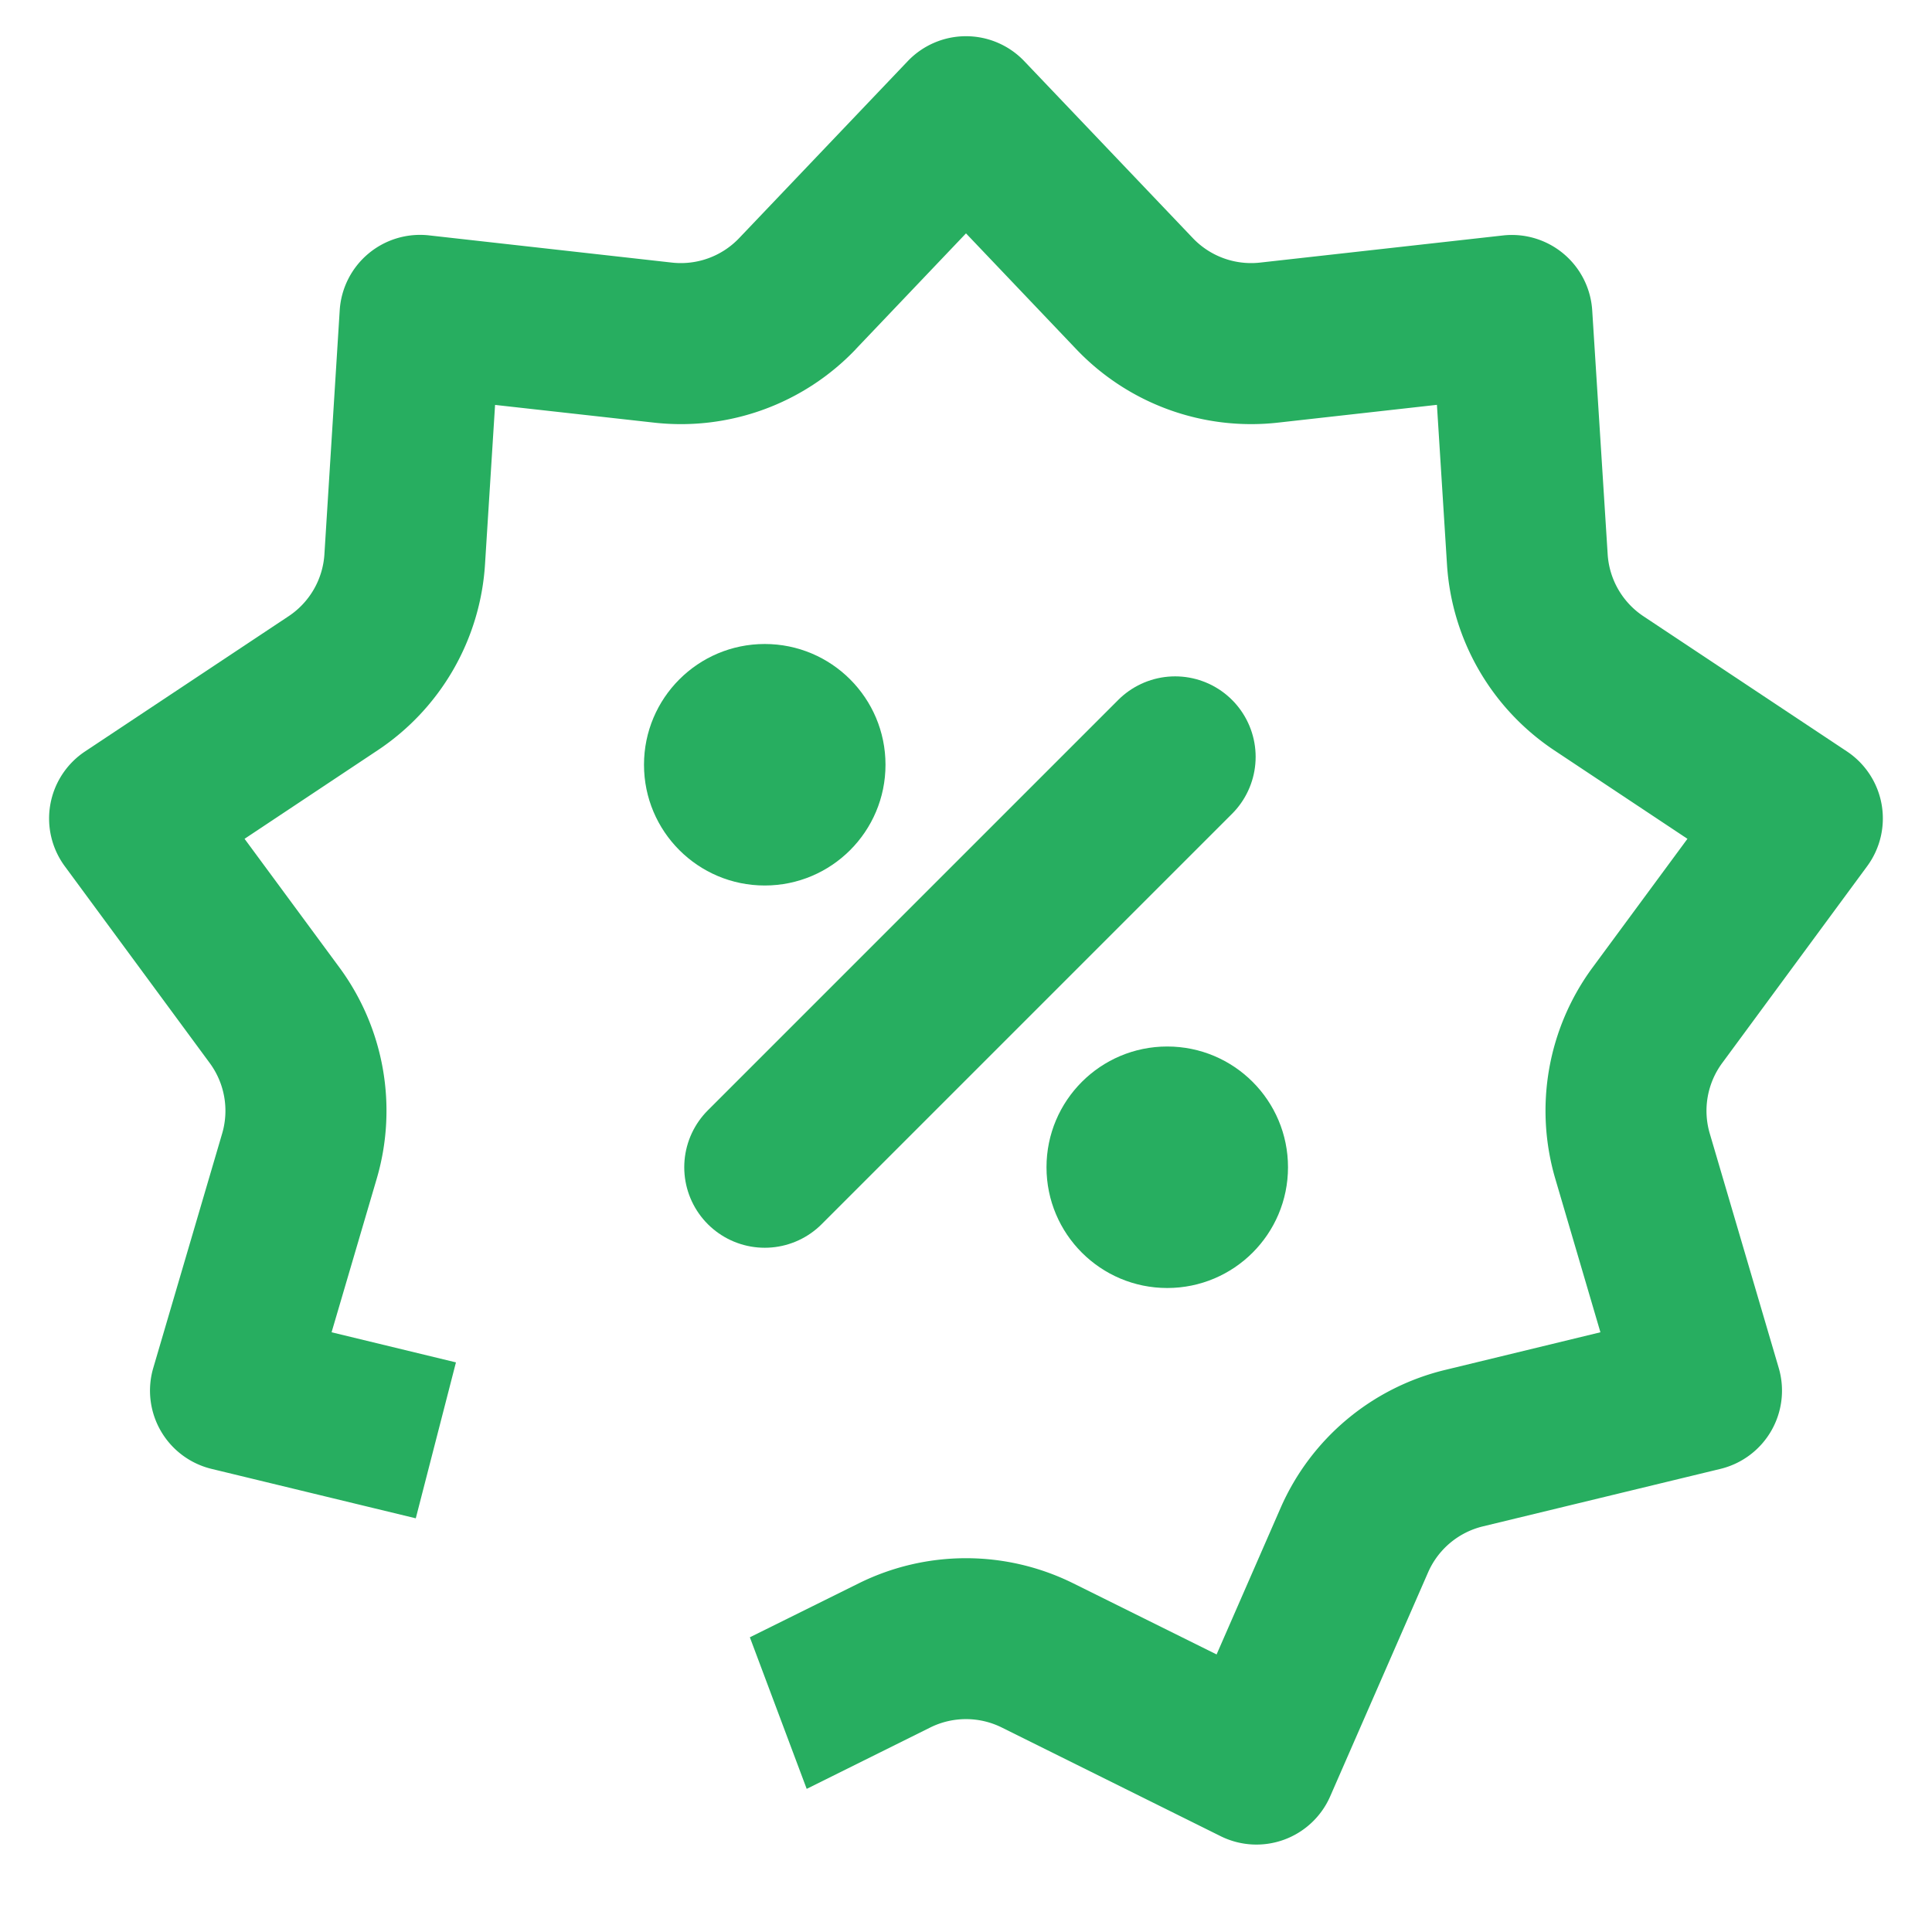
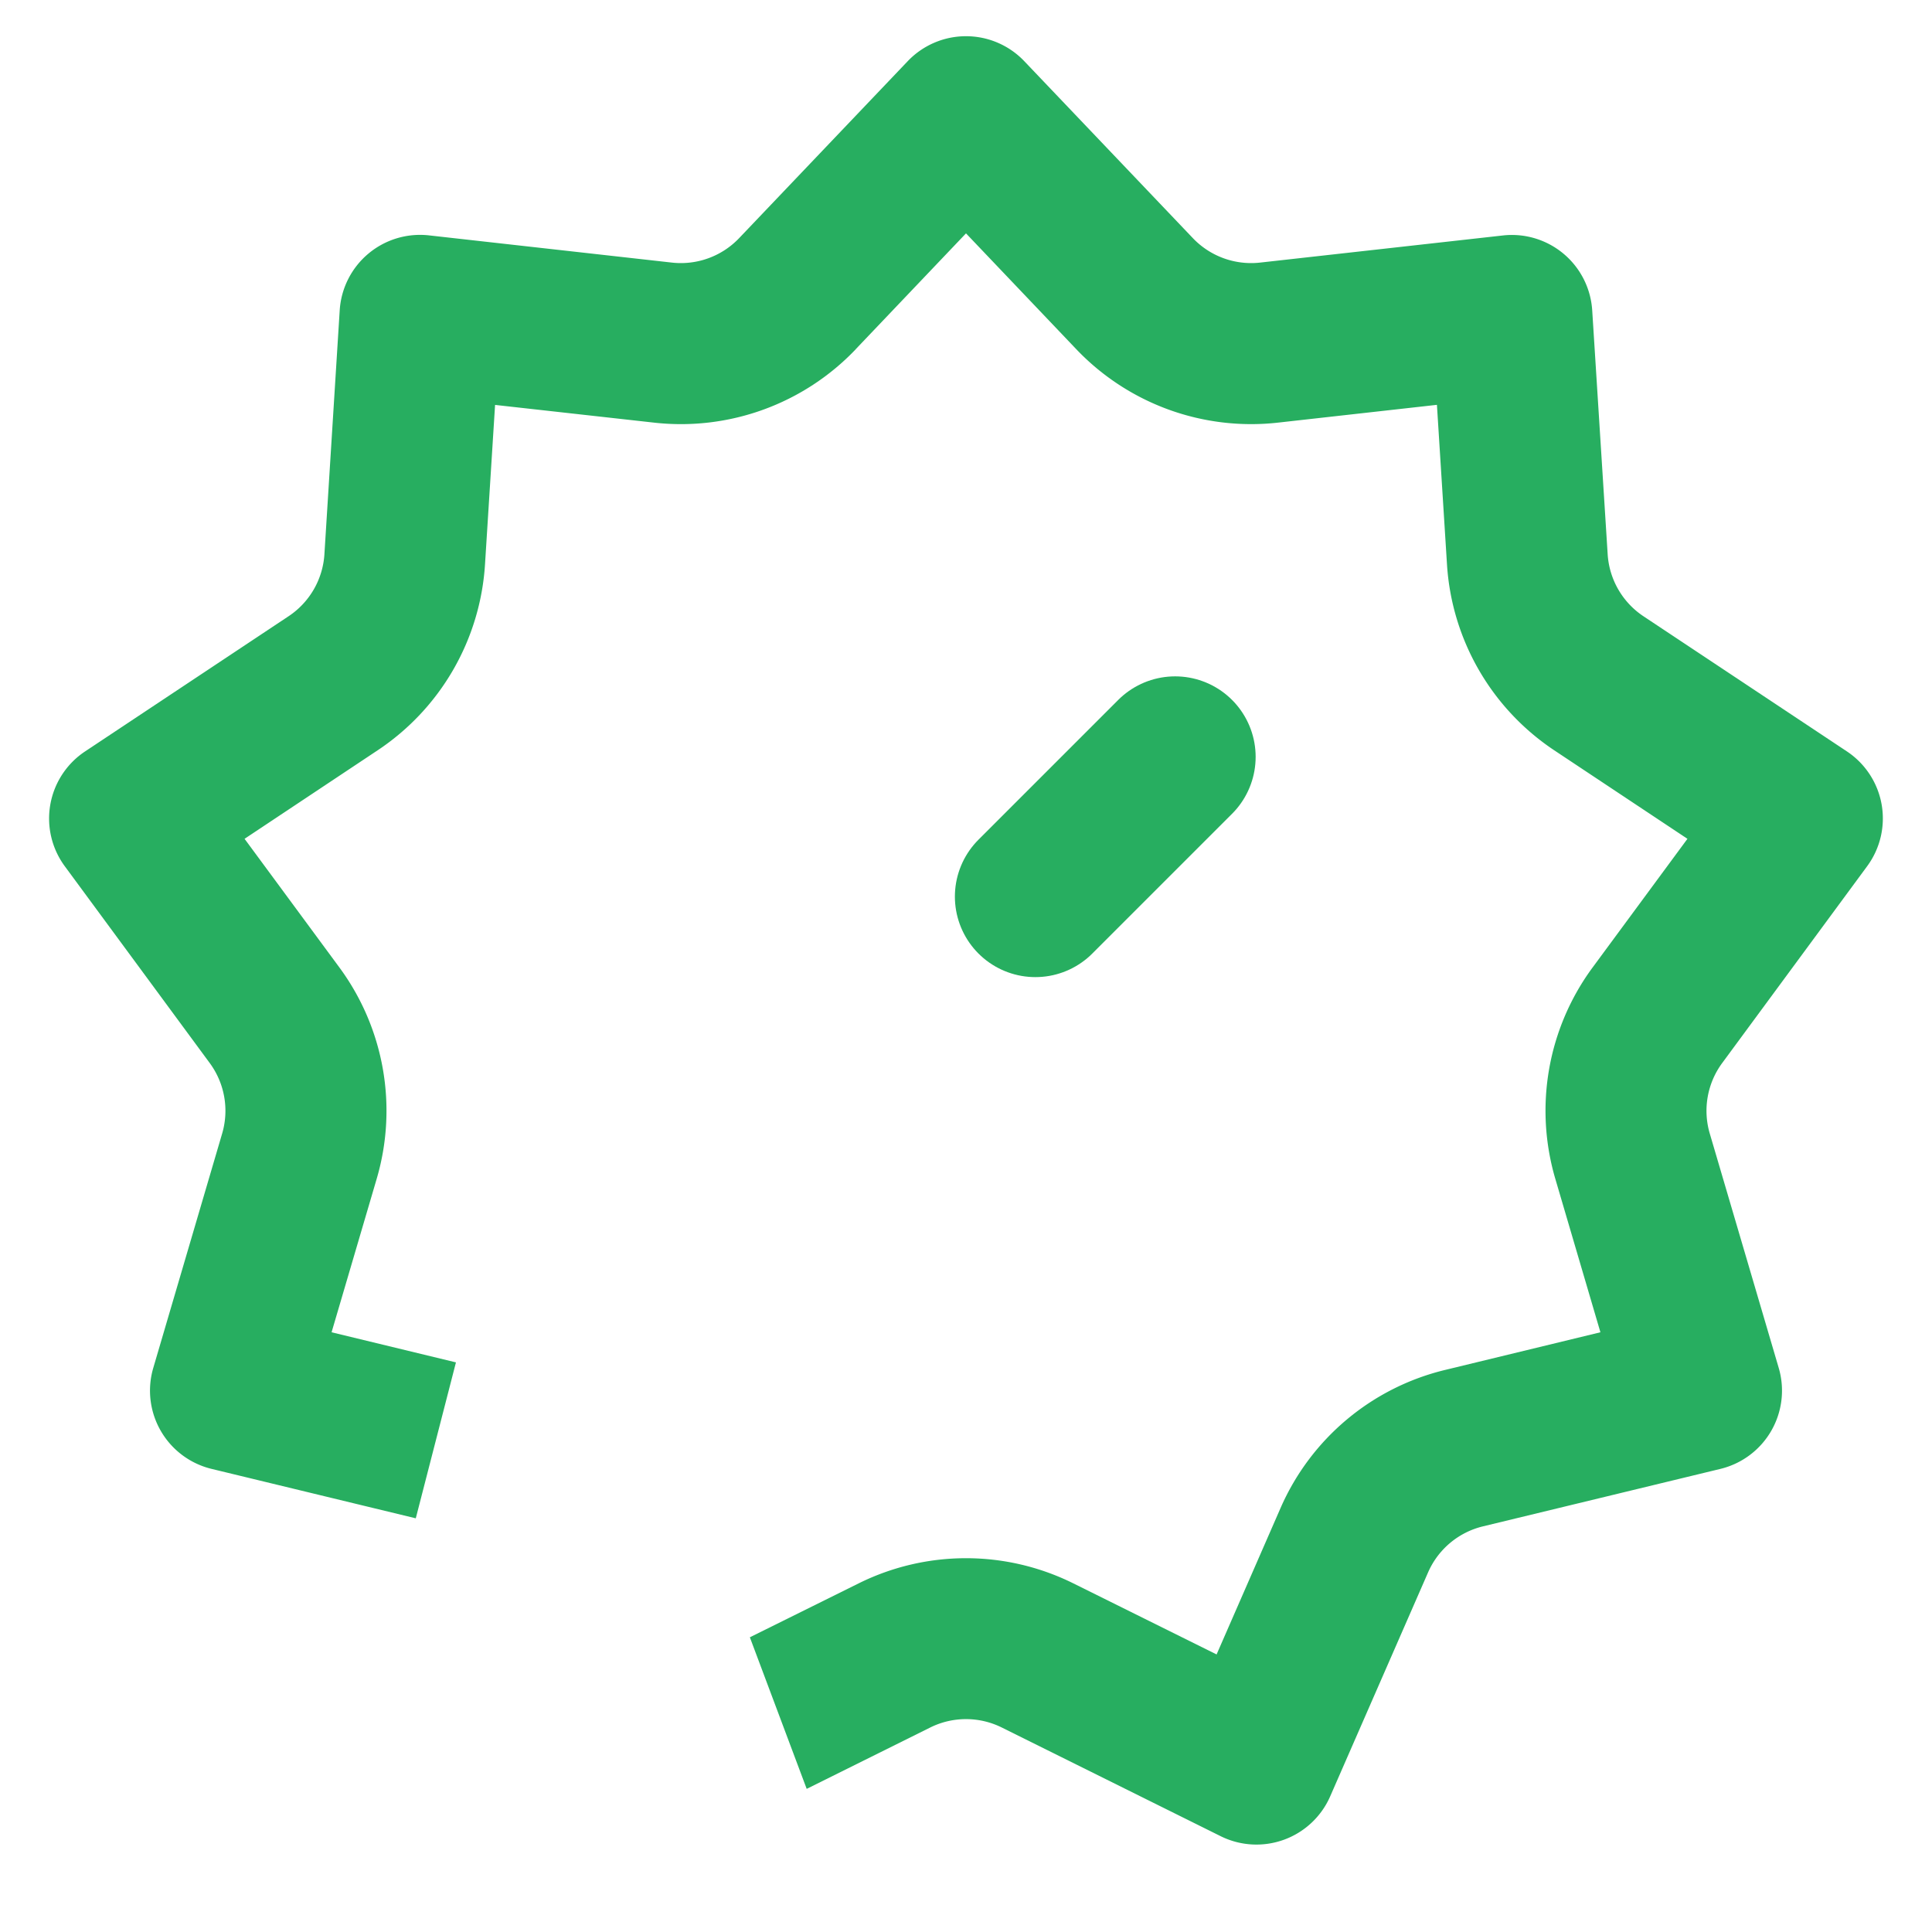
<svg xmlns="http://www.w3.org/2000/svg" width="24" height="24" fill="none">
-   <path d="M14.598 9.402l-.931.931-.805.805L9.5 14.5" stroke="#27AE60" stroke-width="2" stroke-linecap="round" />
-   <circle cx="9.5" cy="9.5" r="1.5" fill="#27AE60" />
-   <circle cx="14.5" cy="14.5" r="1.5" fill="#27AE60" />
+   <path d="M14.598 9.402l-.931.931-.805.805" stroke="#27AE60" stroke-width="2" stroke-linecap="round" />
  <path fill-rule="evenodd" clip-rule="evenodd" d="M10.63 4.338L12 2.899l1.37 1.439a3 3 0 002.506.912l1.974-.221.125 1.982a3 3 0 001.333 2.31l1.654 1.099-1.178 1.598a3 3 0 00-.463 2.627l.56 1.905-1.93.468a3 3 0 00-2.043 1.714l-.795 1.82-1.78-.883a3 3 0 00-2.666 0l-1.352.67.706 1.883 1.534-.762a1 1 0 01.89 0l2.719 1.35a1 1 0 001.36-.495l1.216-2.782a1 1 0 01.682-.572l2.95-.714a1 1 0 00.724-1.254l-.857-2.913a1 1 0 01.155-.875l1.8-2.444a1 1 0 00-.25-1.426l-2.529-1.68a1 1 0 01-.444-.77l-.192-3.03a1 1 0 00-1.109-.93l-3.017.337a1 1 0 01-.835-.304L12.724.76a1 1 0 00-1.448 0L9.182 2.958a1 1 0 01-.835.304L5.33 2.924a1 1 0 00-1.11.931l-.19 3.03a1 1 0 01-.445.77l-2.529 1.68a1 1 0 00-.251 1.426l1.8 2.444a1 1 0 01.155.875l-.856 2.913a1 1 0 00.724 1.254l2.537.614.499-1.937-1.545-.374.56-1.905a3 3 0 00-.463-2.627L3.038 10.42l1.654-1.1a3 3 0 001.333-2.31l.125-1.98 1.974.22a3 3 0 002.506-.911z" fill="#27AE60" />
</svg>